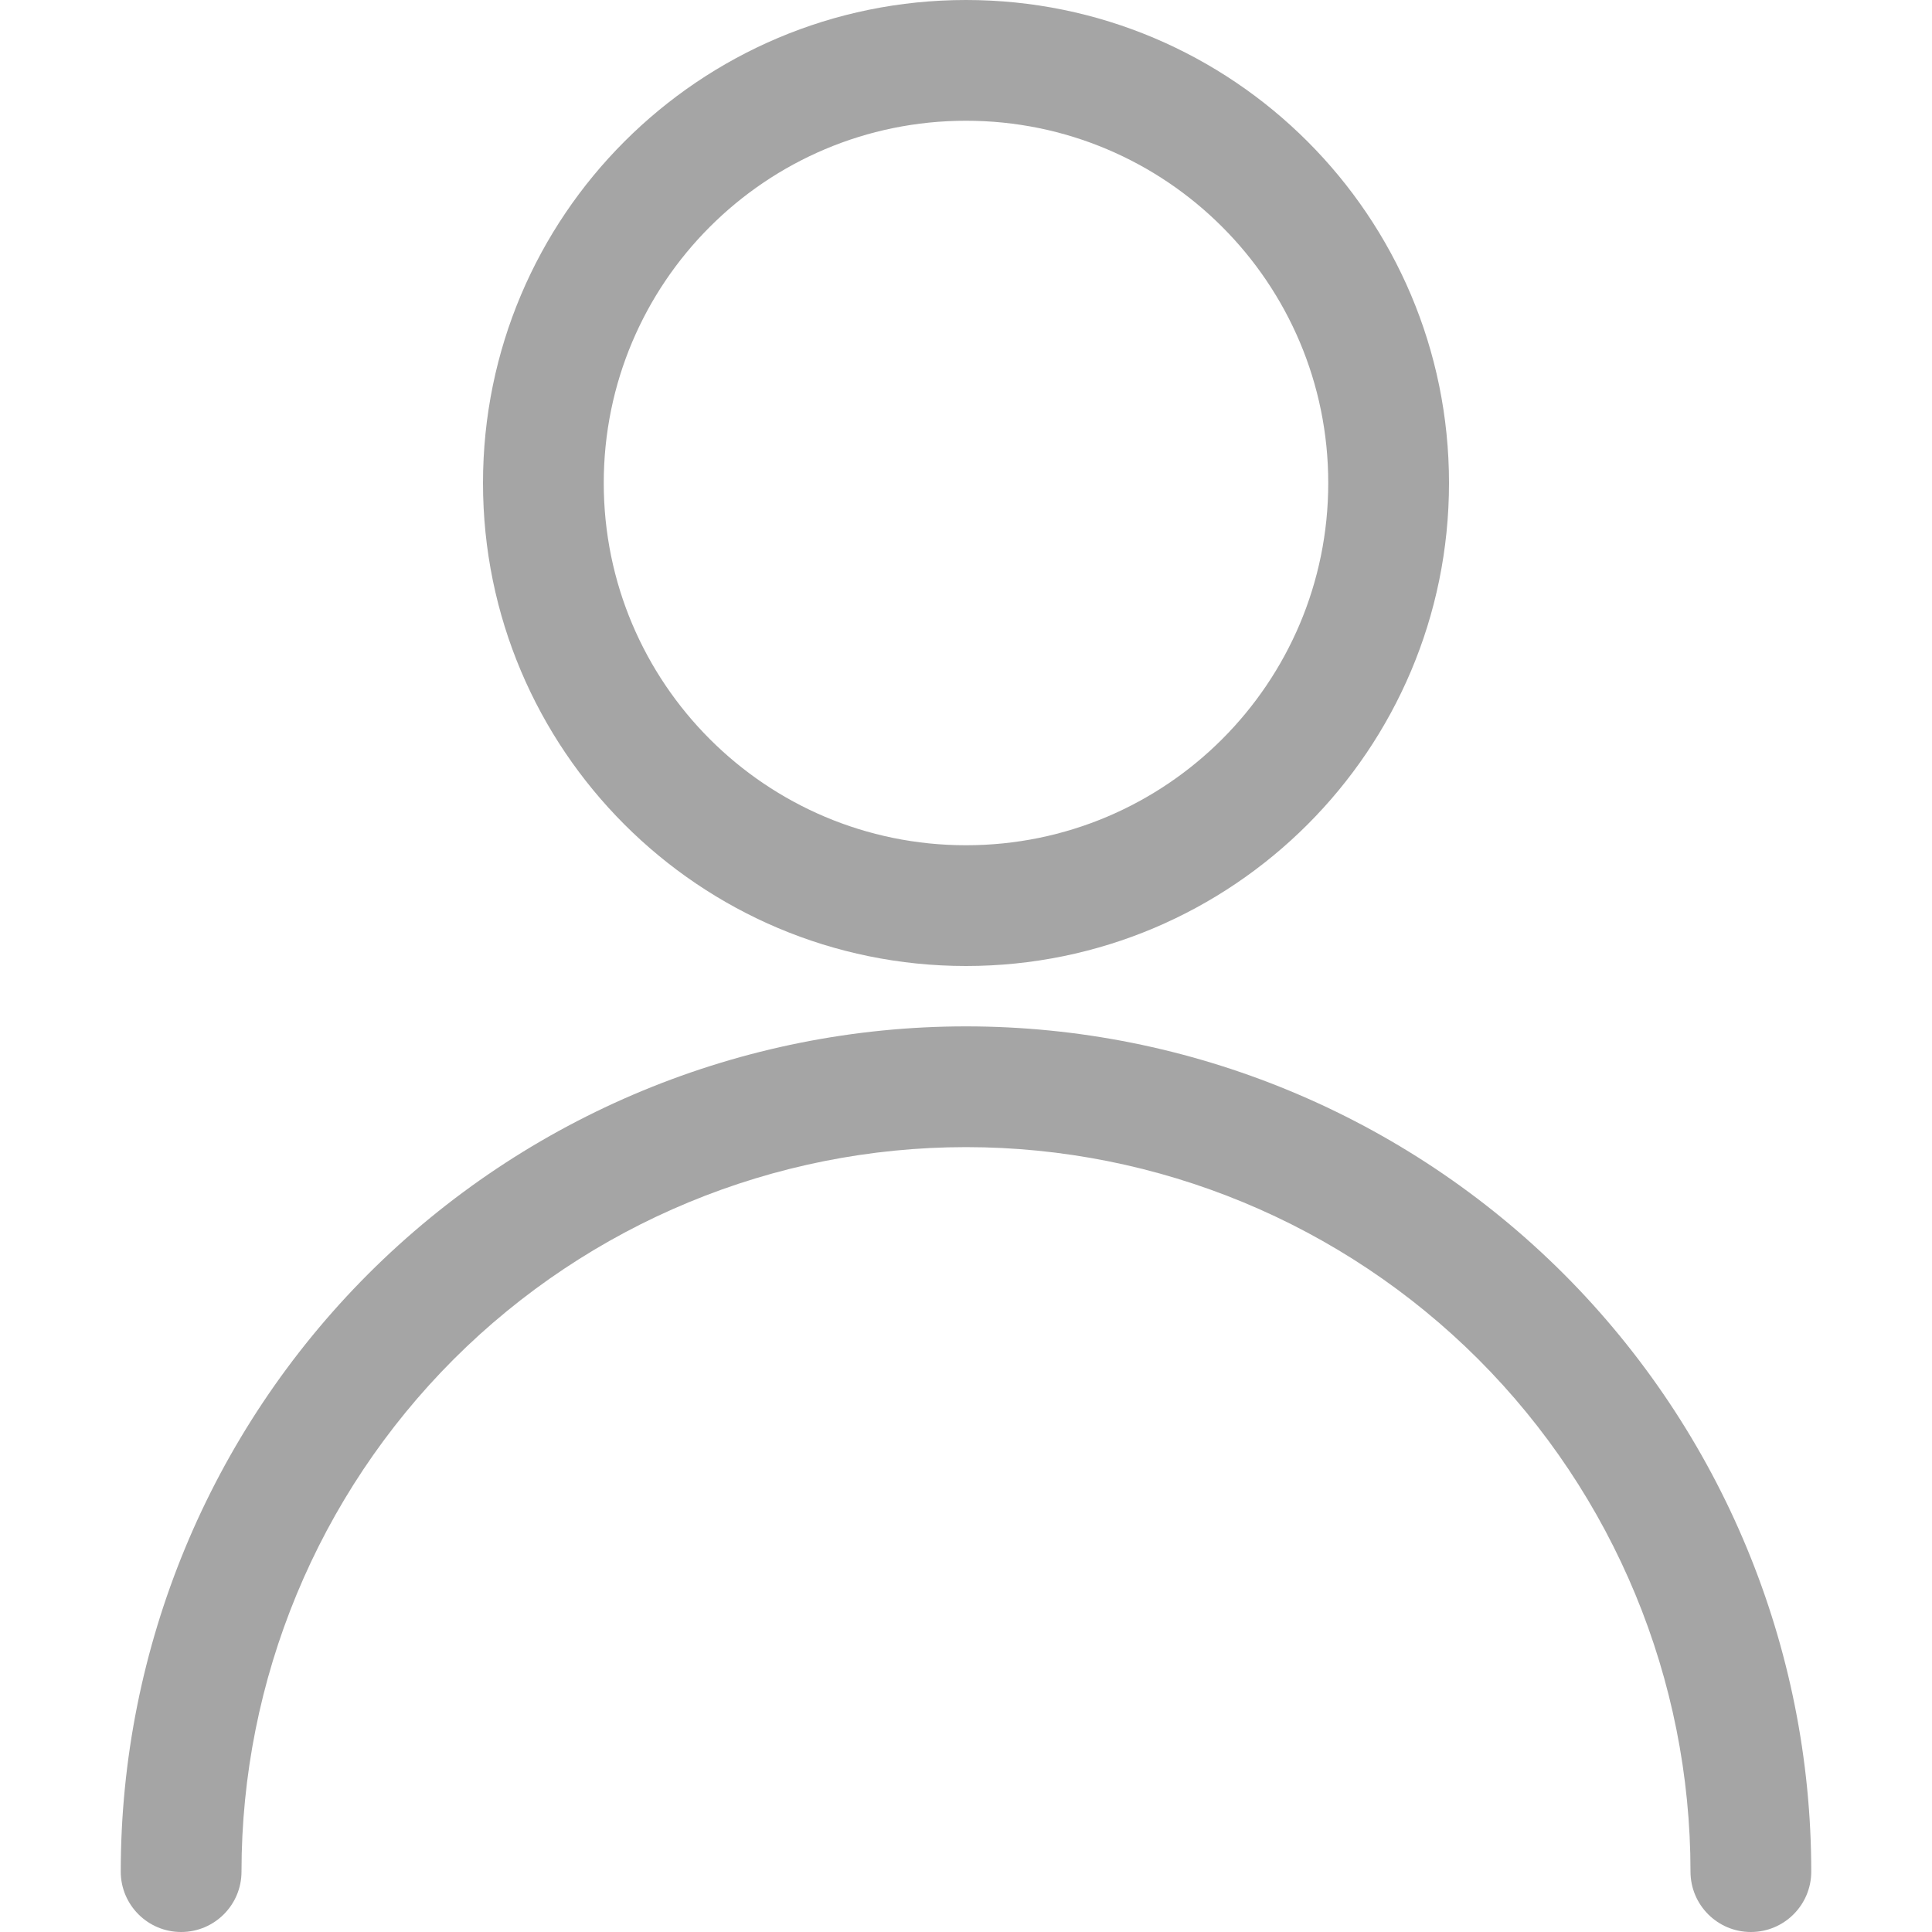
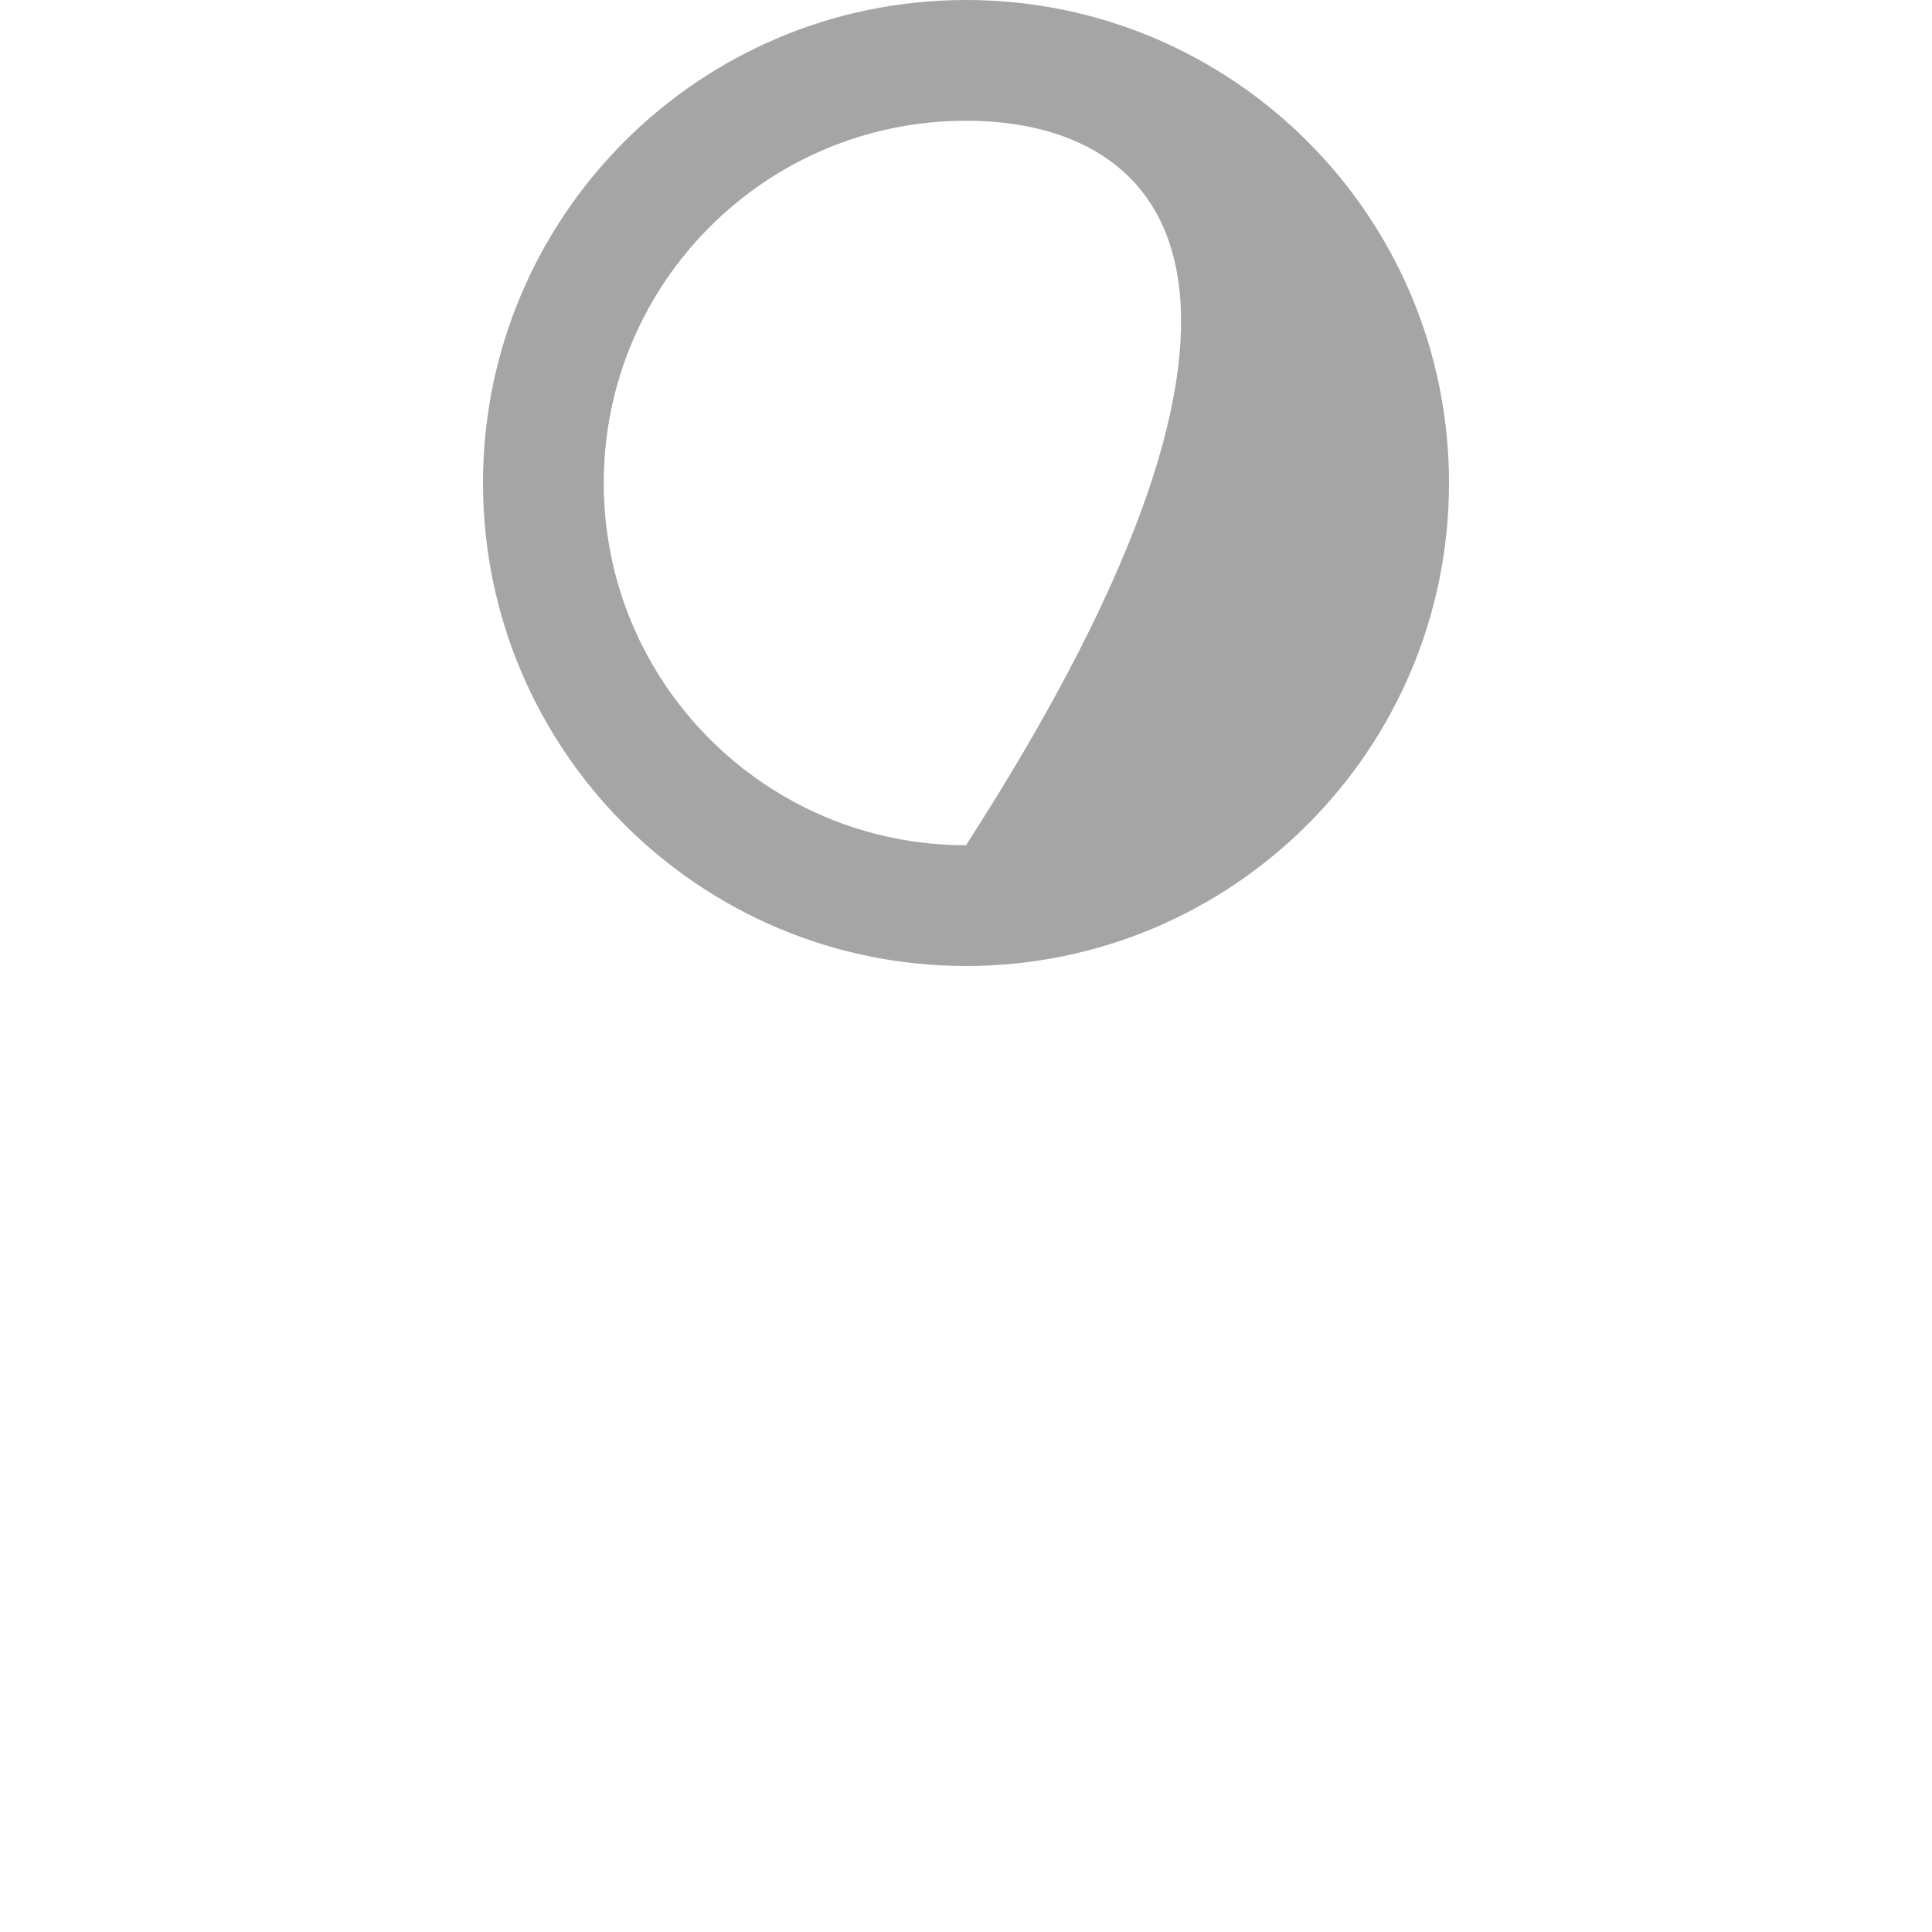
<svg xmlns="http://www.w3.org/2000/svg" width="16" height="16" viewBox="0 0 16 16" fill="none">
-   <path fill-rule="evenodd" clip-rule="evenodd" d="M8 1C6.343 1 5 2.343 5 4C5 5.657 6.343 7 8 7C9.657 7 11 5.657 11 4C11 2.343 9.657 1 8 1ZM4 4C4 1.791 5.791 0 8 0C10.209 0 12 1.791 12 4C12 6.209 10.209 8 8 8C5.791 8 4 6.209 4 4Z" fill="#A5A5A5" />
-   <path fill-rule="evenodd" clip-rule="evenodd" d="M8 9.5C6.409 9.5 4.883 10.132 3.757 11.257C2.632 12.383 2 13.909 2 15.5C2 15.776 1.776 16 1.5 16C1.224 16 1 15.776 1 15.5C1 13.643 1.738 11.863 3.05 10.55C4.363 9.238 6.143 8.5 8 8.5C9.857 8.5 11.637 9.238 12.95 10.55C14.262 11.863 15 13.643 15 15.5C15 15.776 14.776 16 14.5 16C14.224 16 14 15.776 14 15.5C14 13.909 13.368 12.383 12.243 11.257C11.117 10.132 9.591 9.5 8 9.5Z" fill="#A5A5A5" />
+   <path fill-rule="evenodd" clip-rule="evenodd" d="M8 1C6.343 1 5 2.343 5 4C5 5.657 6.343 7 8 7C11 2.343 9.657 1 8 1ZM4 4C4 1.791 5.791 0 8 0C10.209 0 12 1.791 12 4C12 6.209 10.209 8 8 8C5.791 8 4 6.209 4 4Z" fill="#A5A5A5" />
</svg>